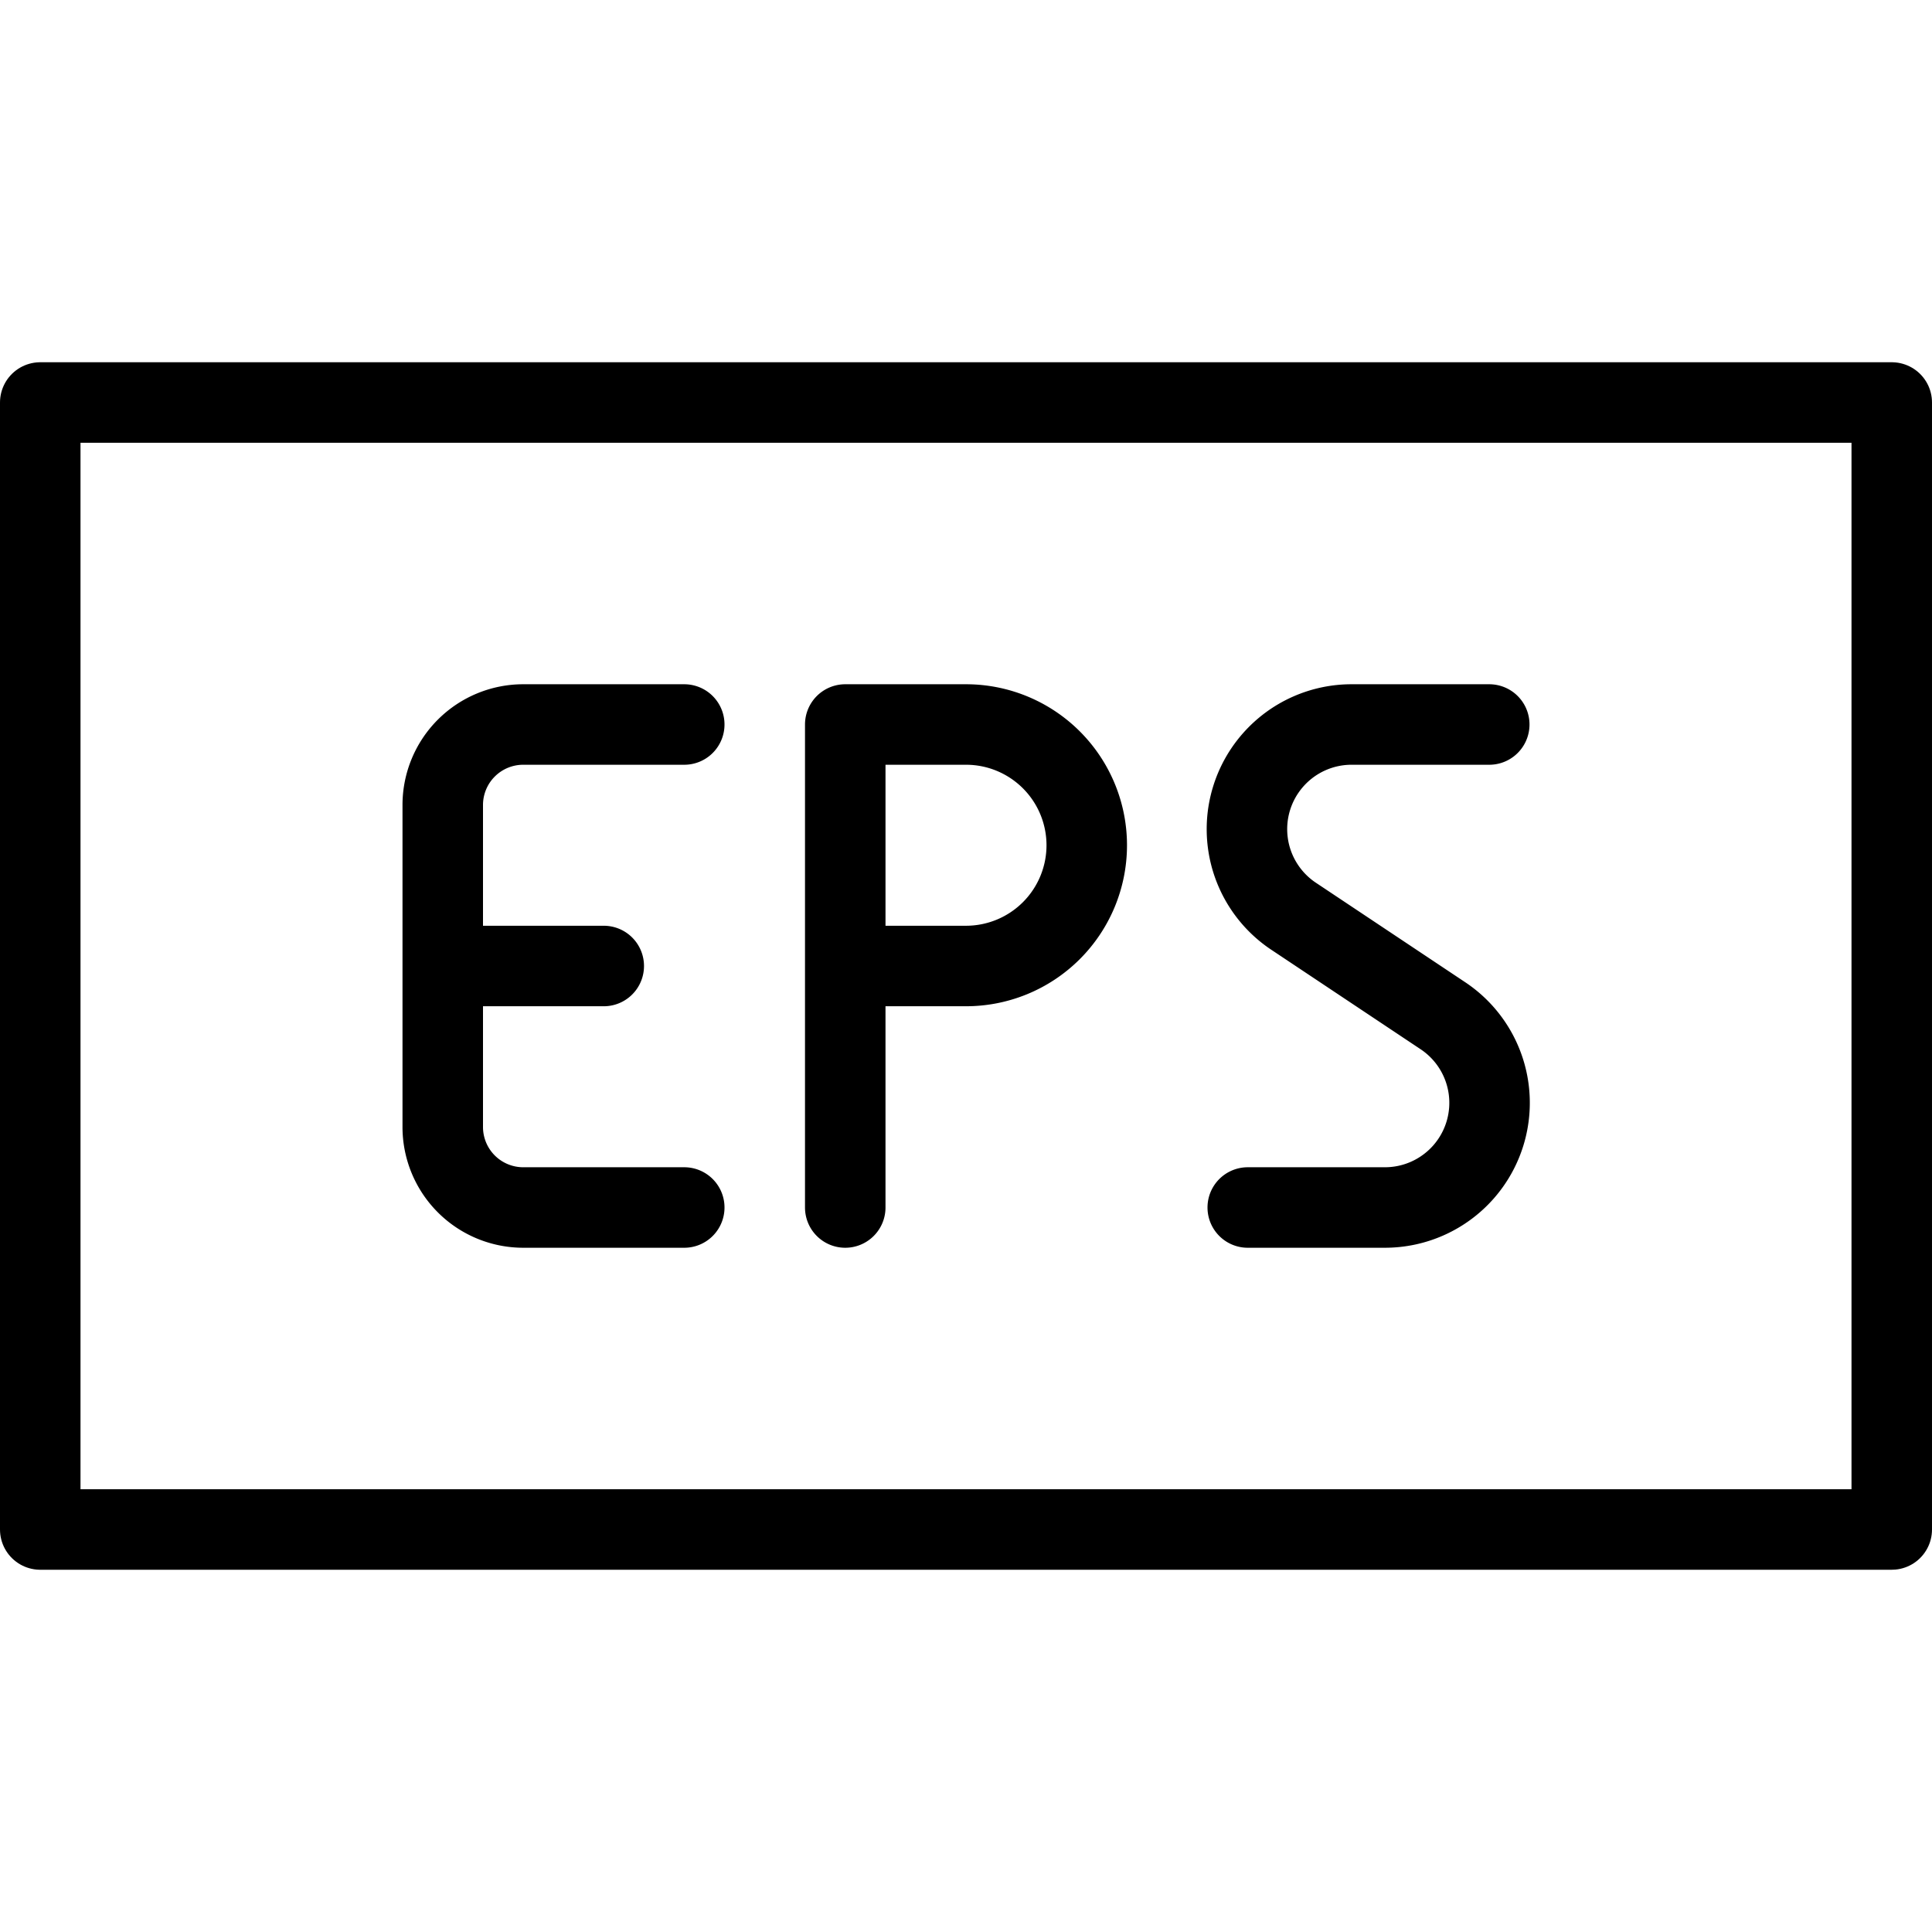
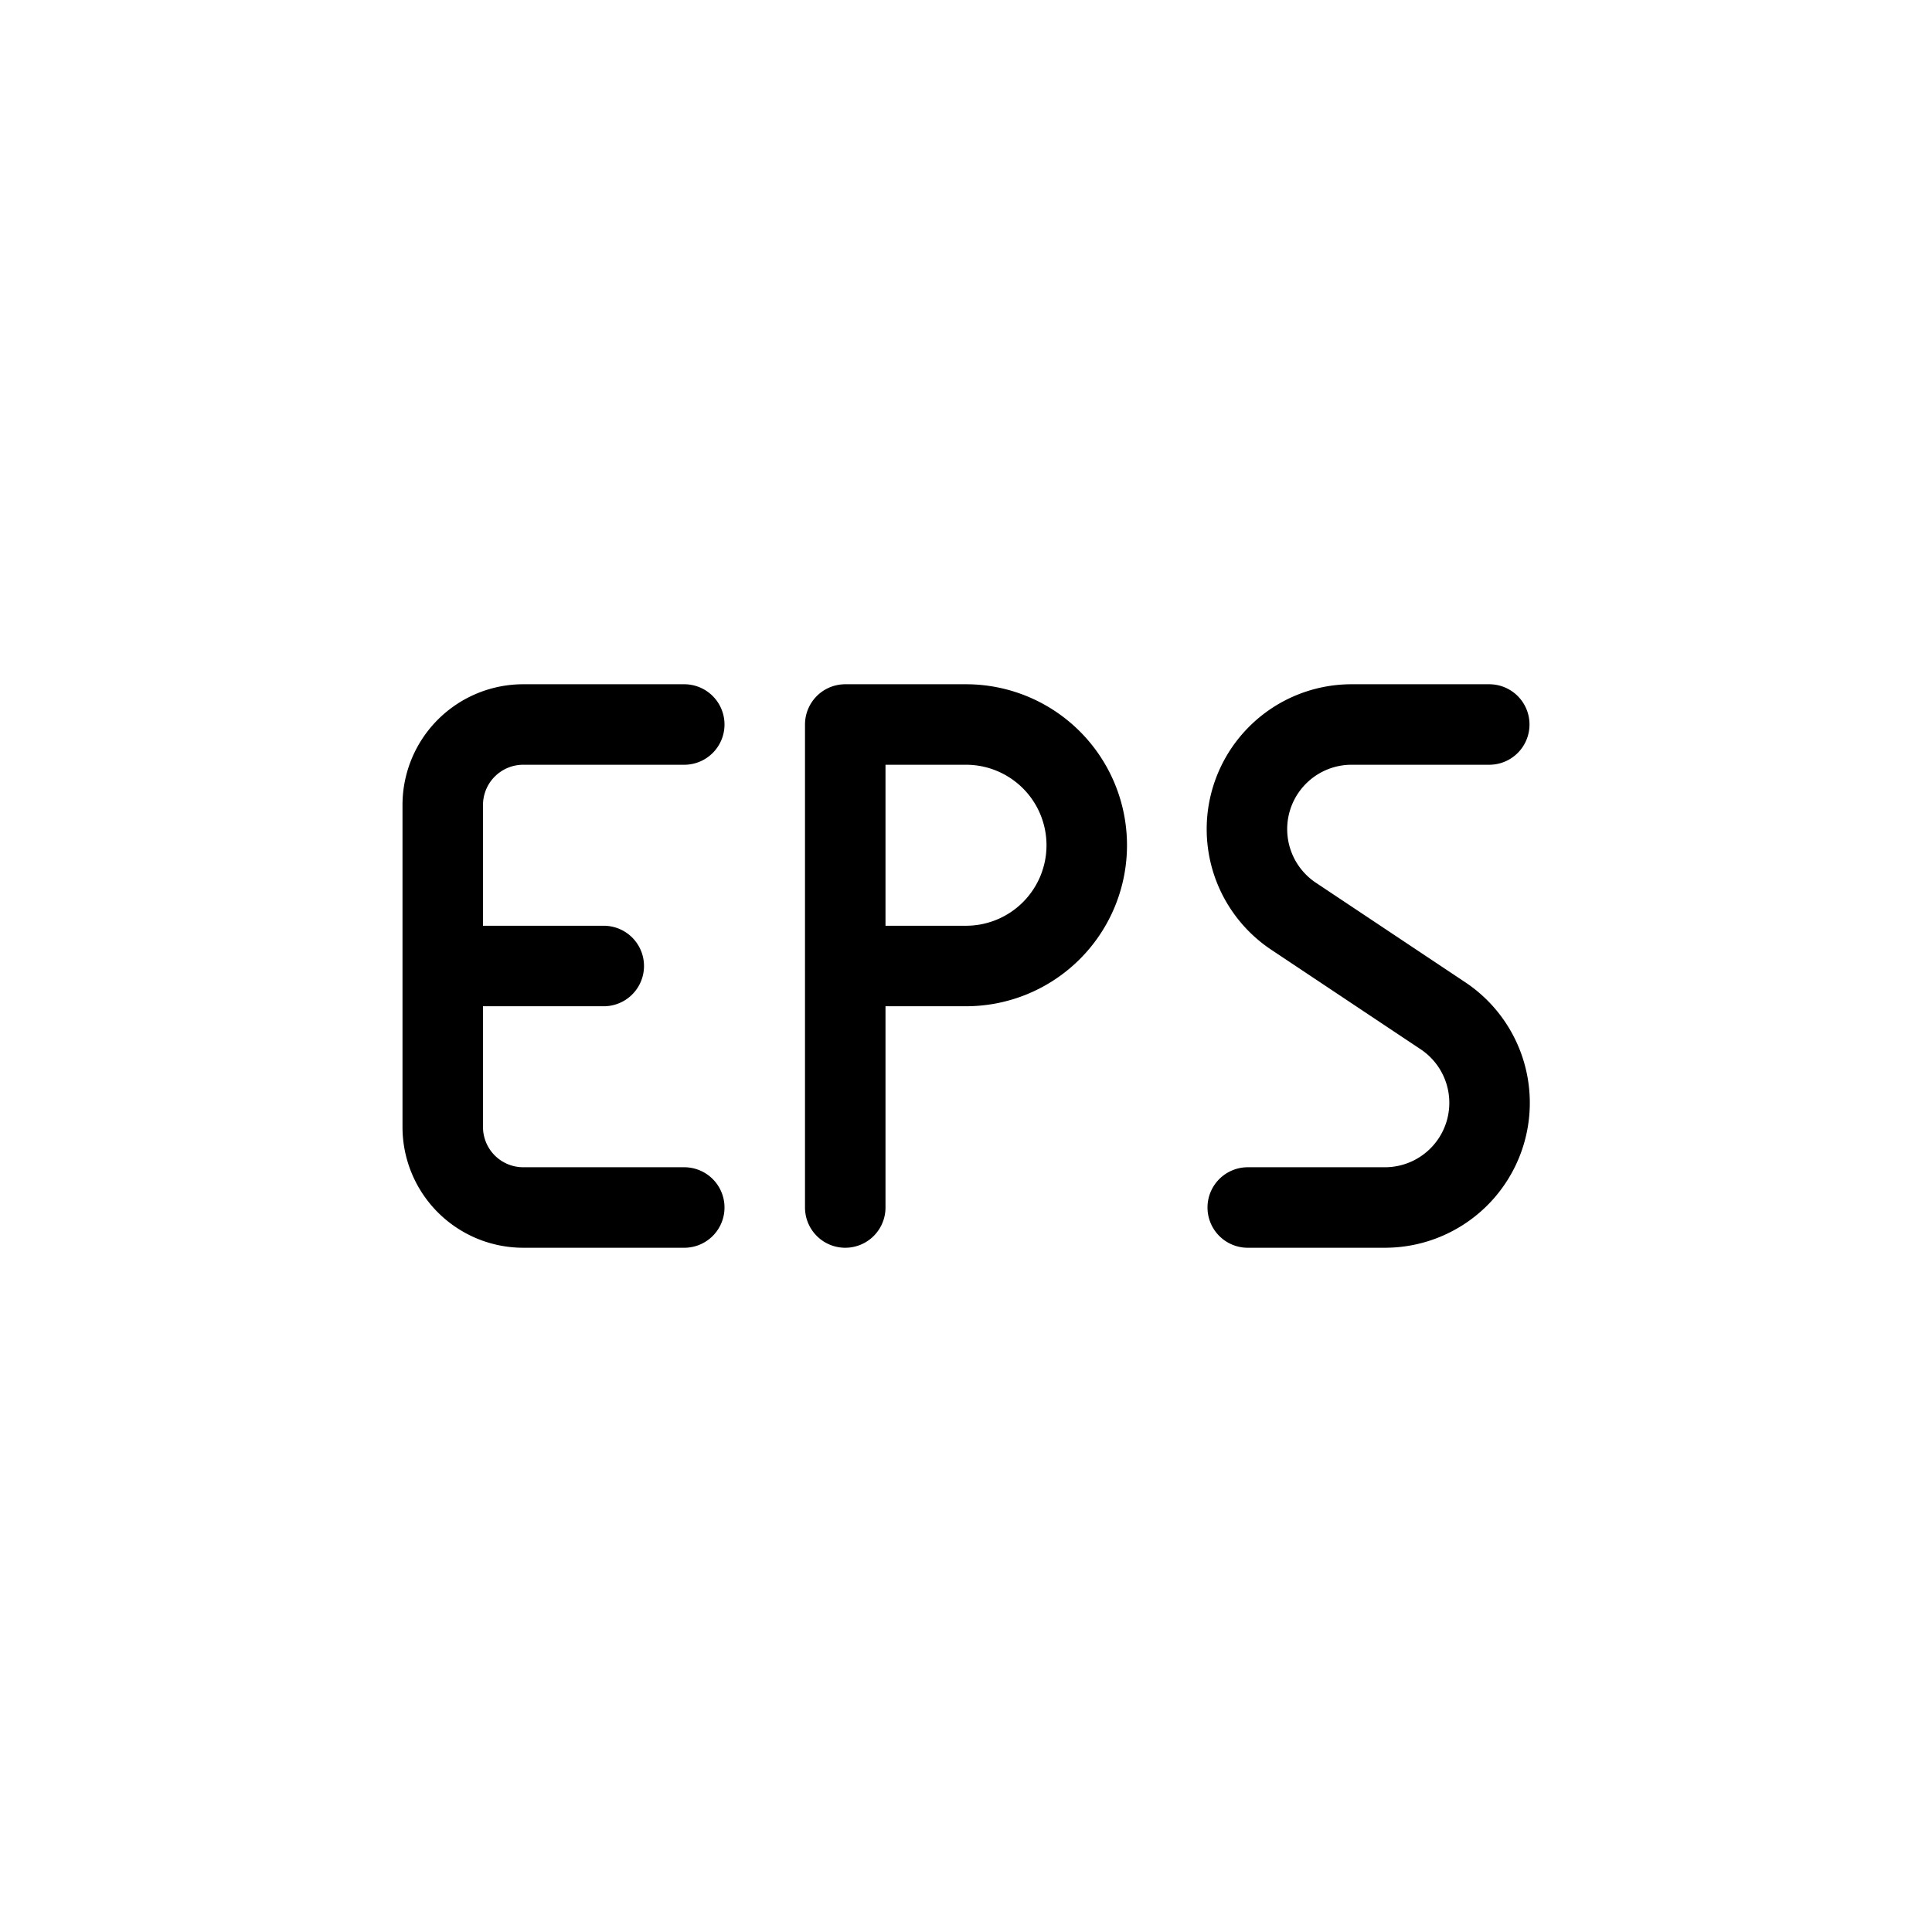
<svg xmlns="http://www.w3.org/2000/svg" viewBox="0 0 24 24" stroke="black">
-   <path d="M.5 5h23v14H.5Z" fill="none" stroke-linecap="round" stroke-linejoin="round" />
  <path d="M8.5 15h-2a1 1 0 0 1-1-1v-4a1 1 0 0 1 1-1h2m-3 3h2m6-1.5A1.5 1.5 0 0 1 12 12h-1.5V9H12a1.5 1.5 0 0 1 1.5 1.5Zm-3 4.5v-3m8-3h-1.7a1.3 1.3 0 0 0-.723 2.387l1.84 1.226A1.3 1.3 0 0 1 17.2 15h-1.7" fill="none" stroke-linecap="round" stroke-linejoin="round" />
</svg>